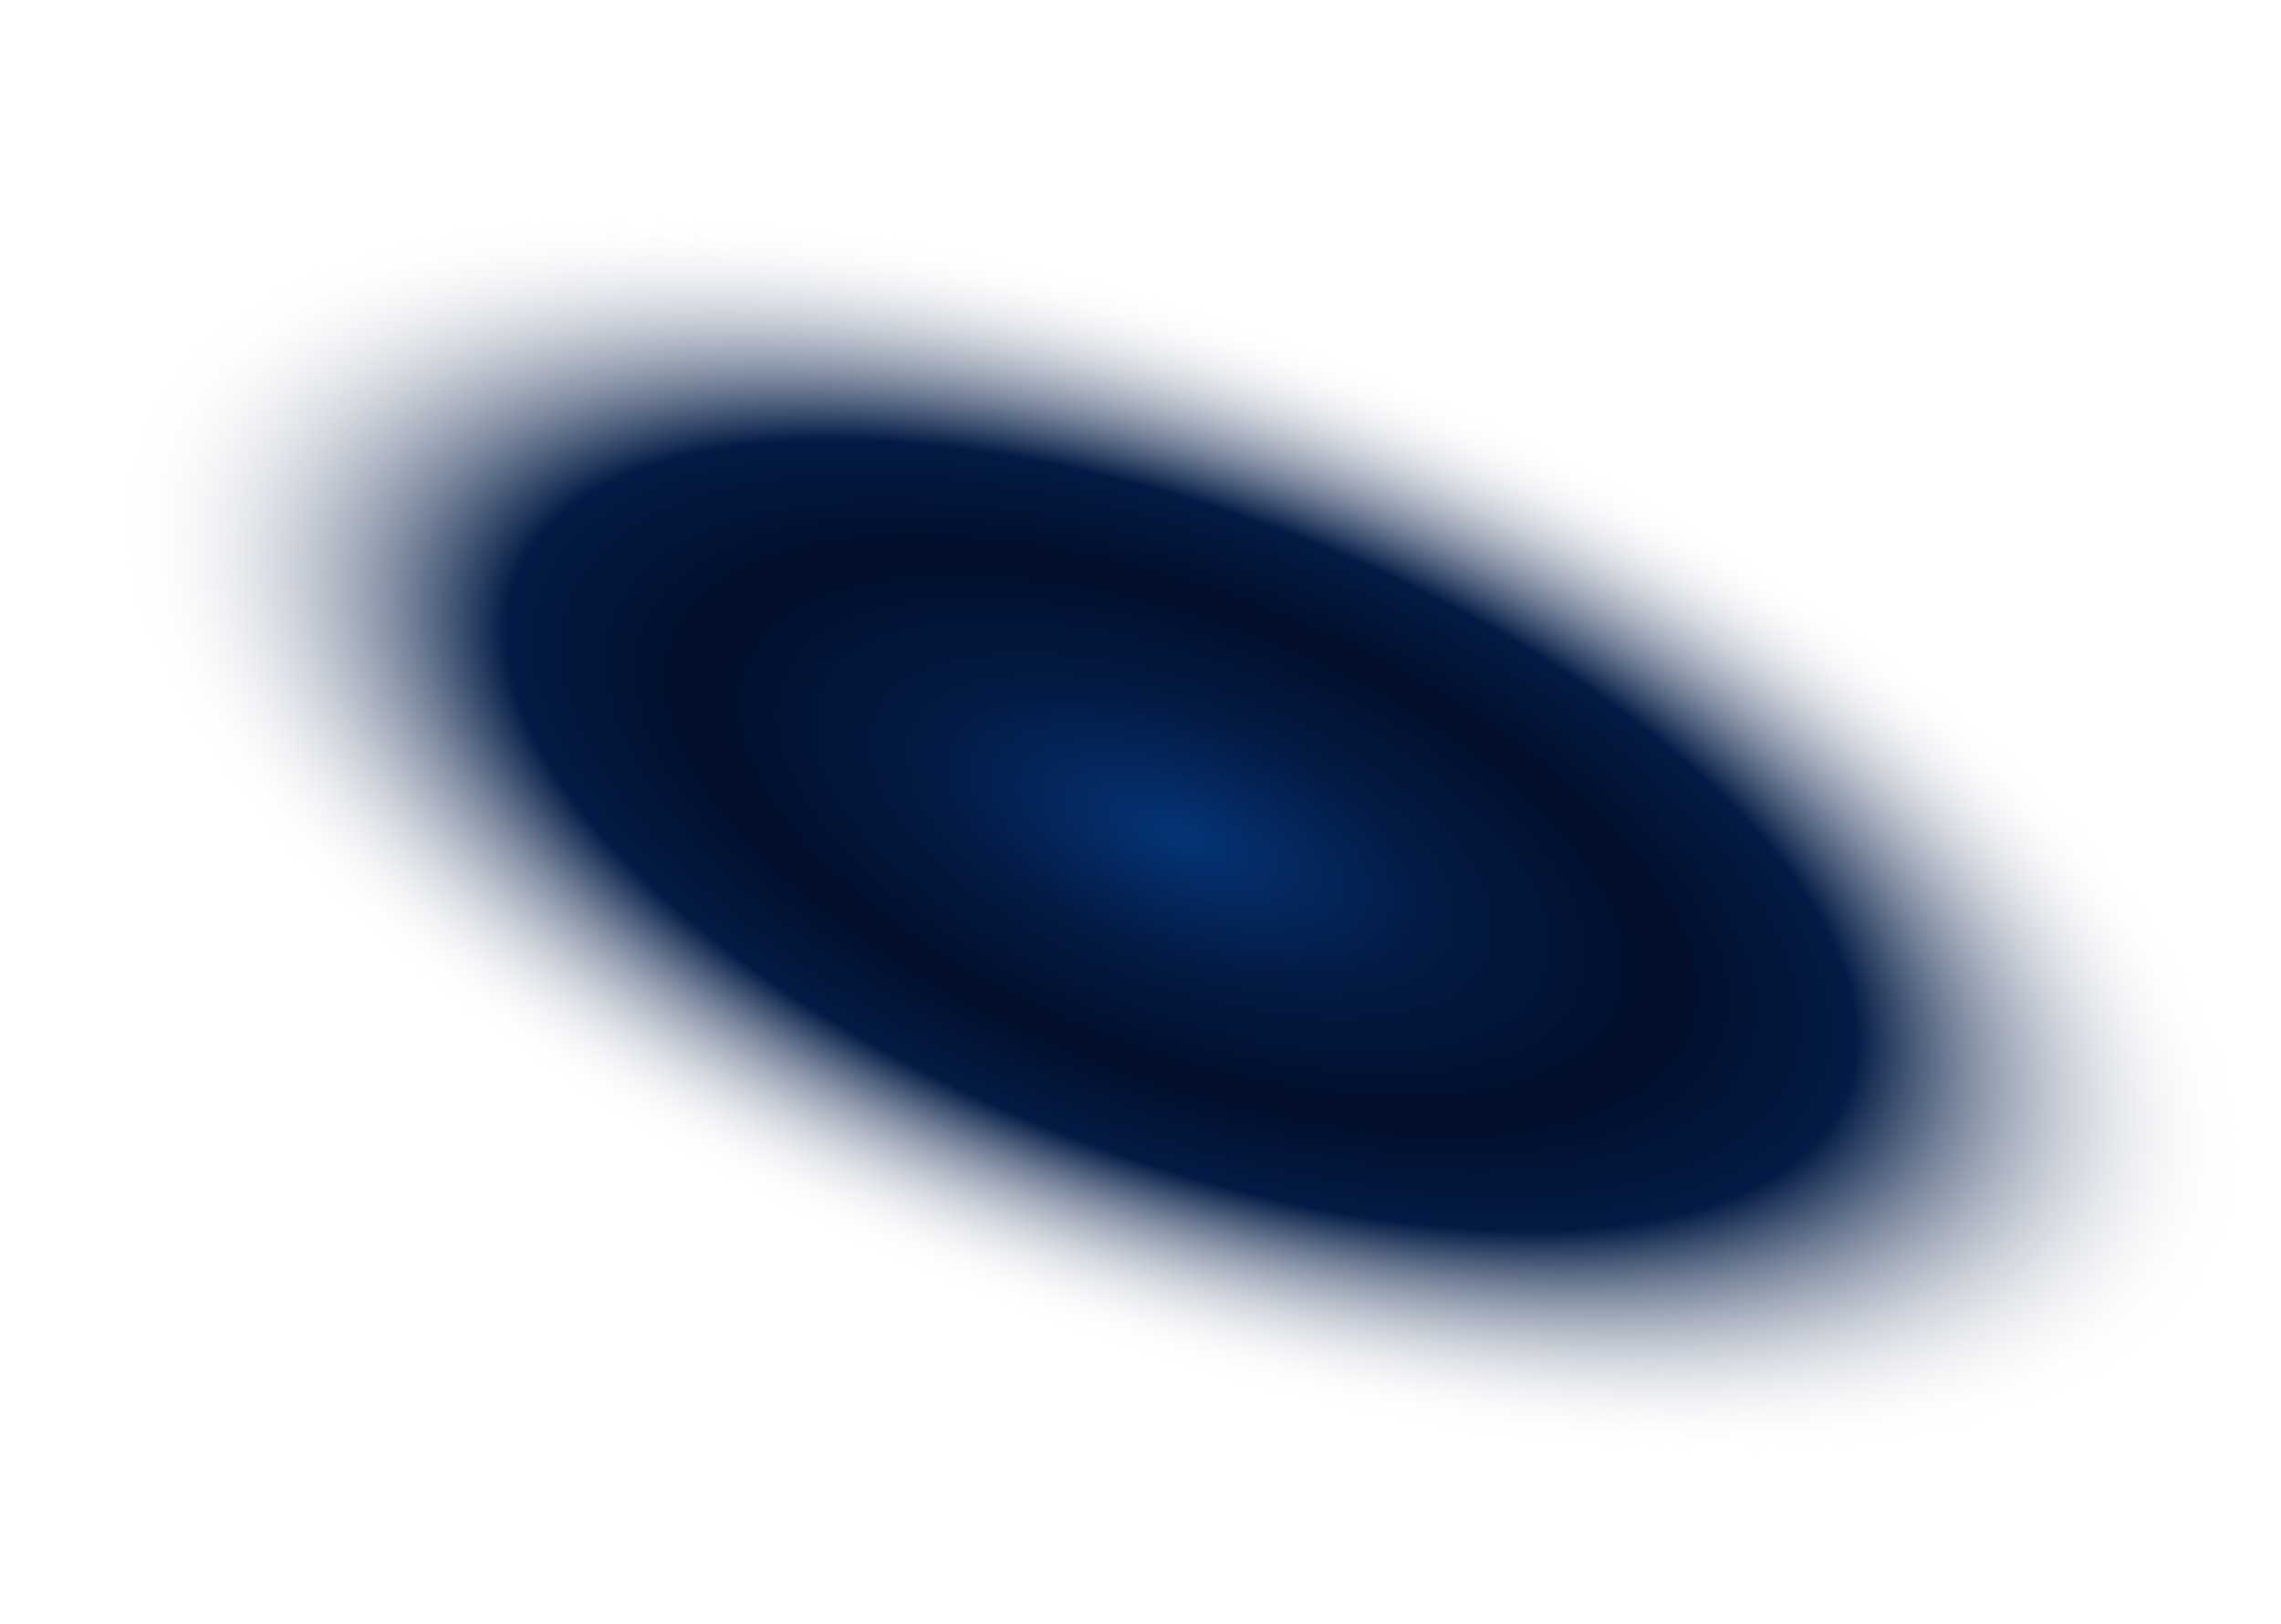
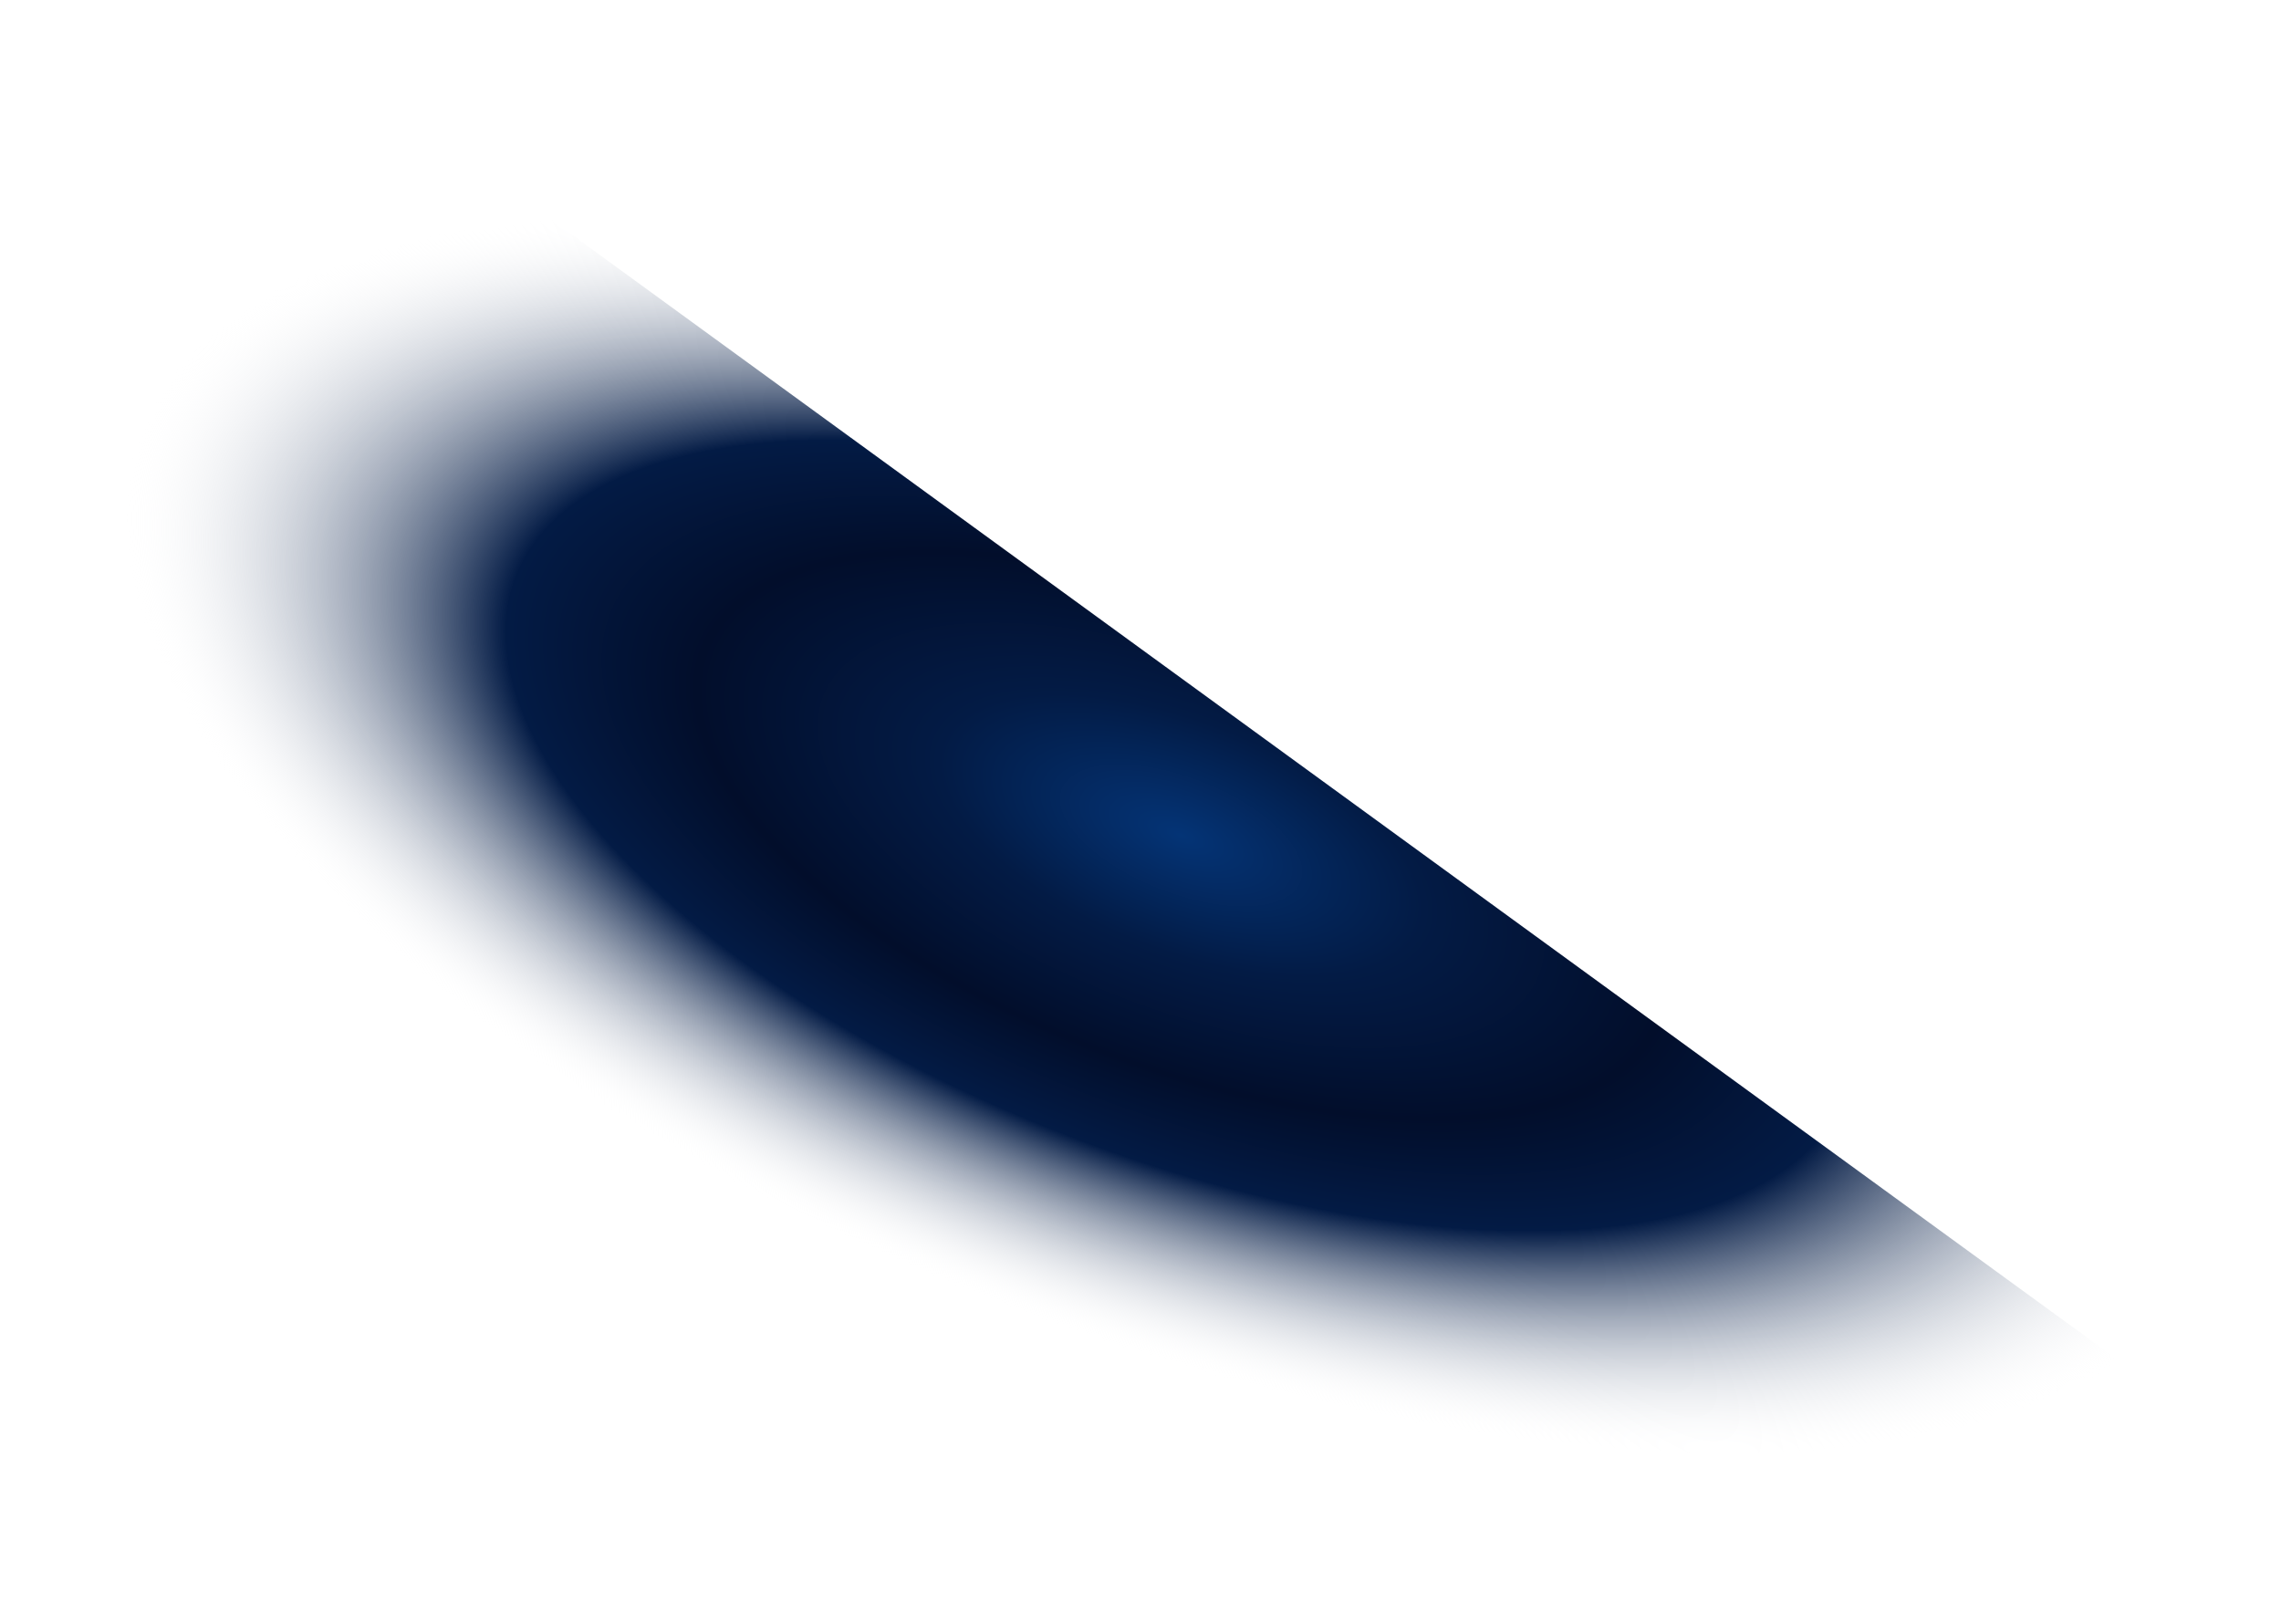
<svg xmlns="http://www.w3.org/2000/svg" width="1673" height="1191" viewBox="0 0 1673 1191" fill="none">
-   <path d="M183.614 0.428L1672.13 0.428L1672.14 1083.96L1364.34 1190.7L773.762 1190.7L0.614 1190.7L0.614 183.428C0.614 82.36 82.545 0.428 183.614 0.428Z" fill="url(#paint0_radial_29521_7939)" />
+   <path d="M183.614 0.428L1672.14 1083.96L1364.34 1190.7L773.762 1190.7L0.614 1190.7L0.614 183.428C0.614 82.36 82.545 0.428 183.614 0.428Z" fill="url(#paint0_radial_29521_7939)" />
  <defs>
    <radialGradient id="paint0_radial_29521_7939" cx="0" cy="0" r="1" gradientUnits="userSpaceOnUse" gradientTransform="translate(866.133 612.611) rotate(21.072) scale(815.914 367.481)">
      <stop stop-color="#043476" />
      <stop offset="0.229" stop-color="#031B45" />
      <stop offset="0.458" stop-color="#020E2B" />
      <stop offset="0.638" stop-color="#031B45" />
      <stop offset="1" stop-color="white" stop-opacity="0" />
    </radialGradient>
  </defs>
</svg>